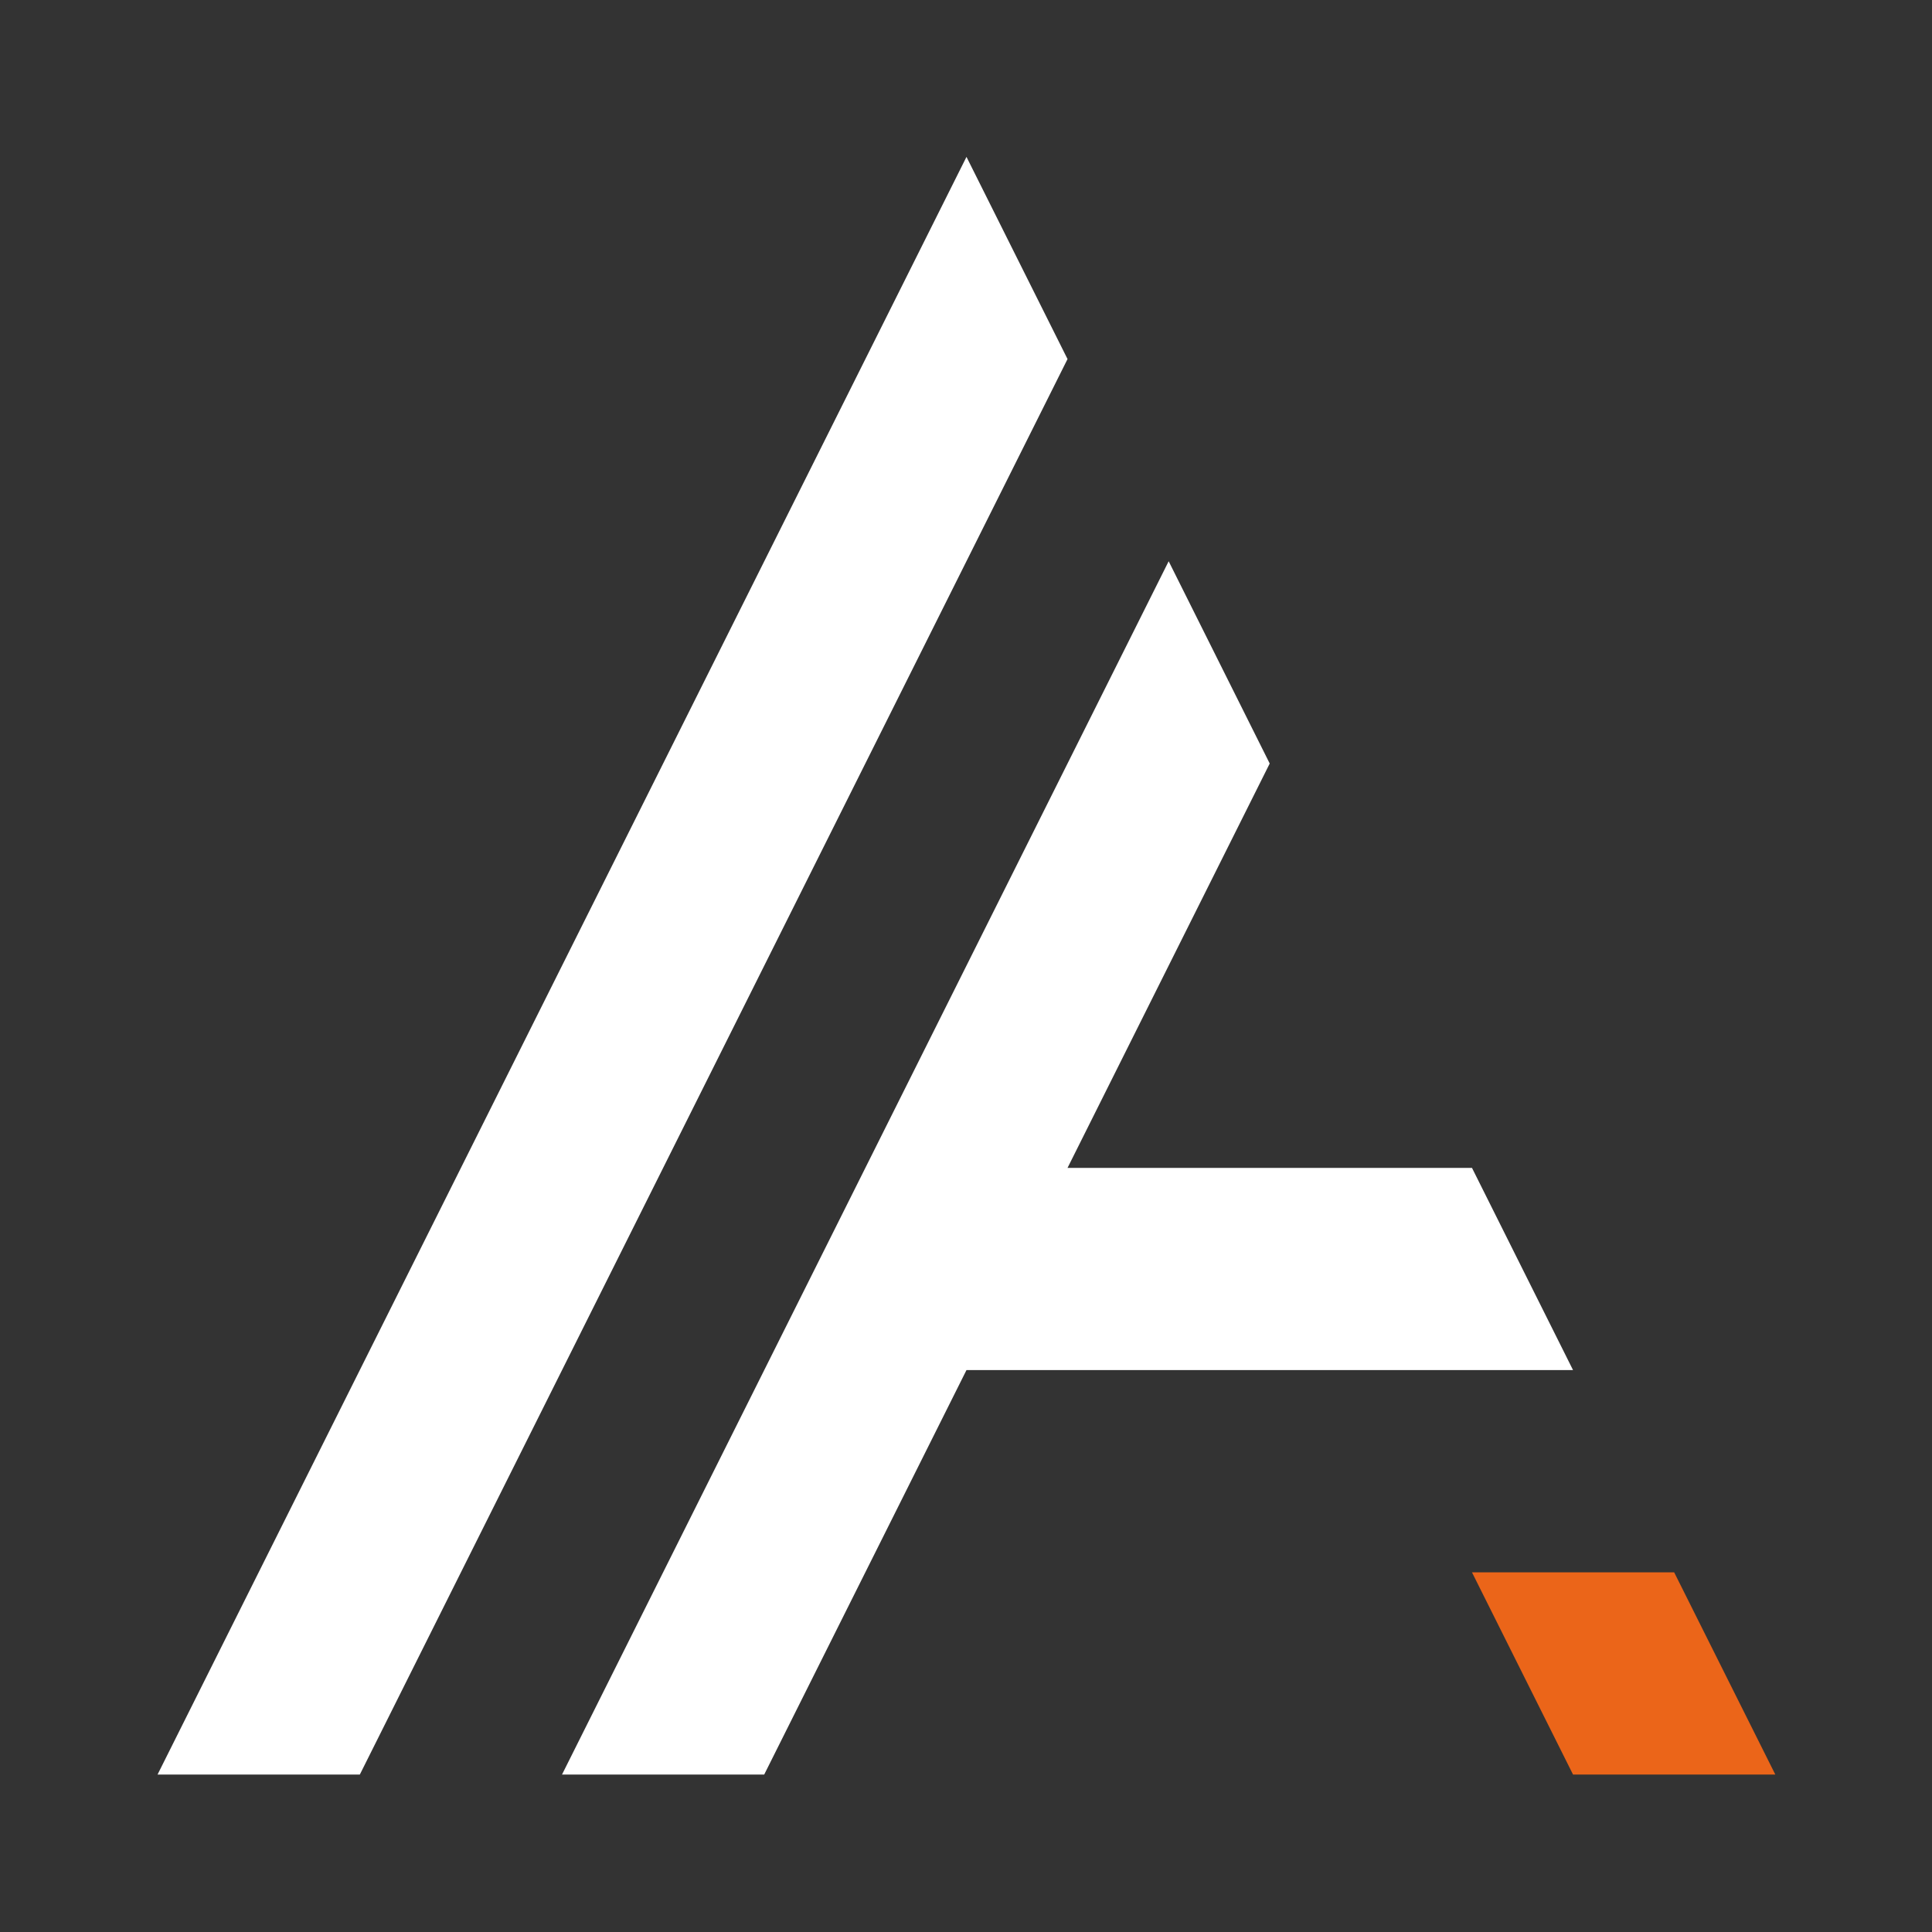
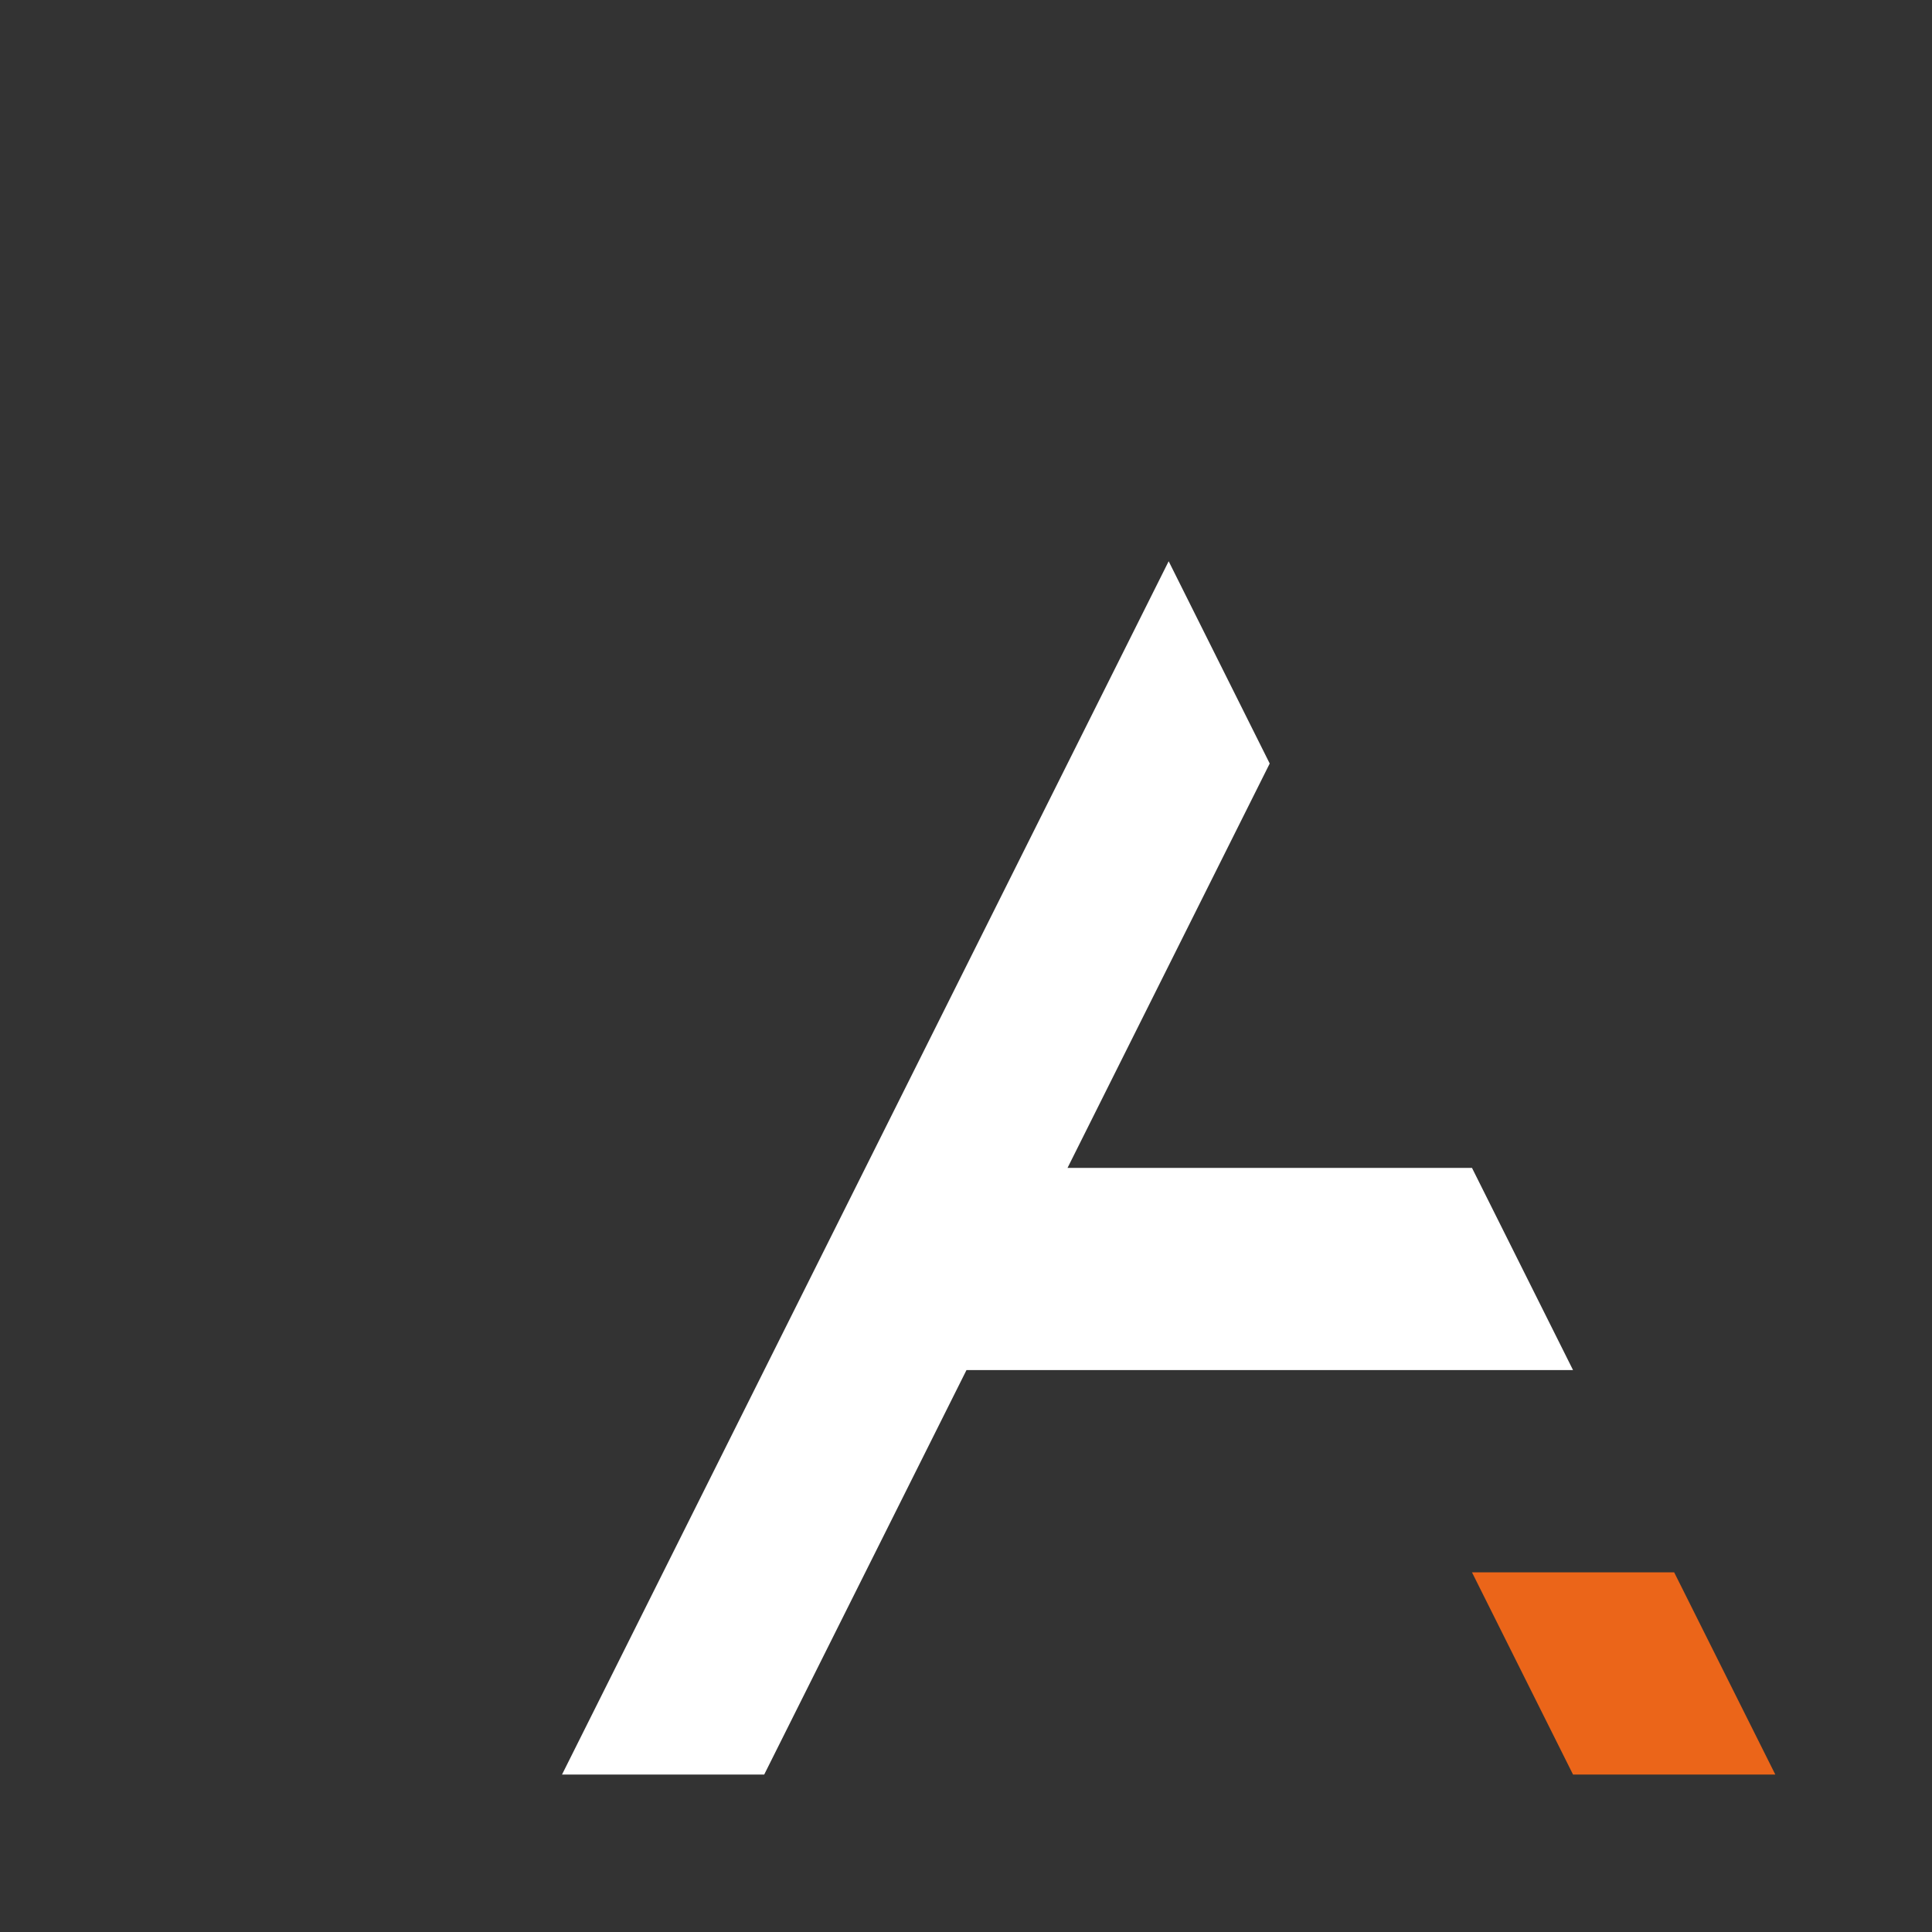
<svg xmlns="http://www.w3.org/2000/svg" version="1.1" id="Layer_1" x="0px" y="0px" viewBox="0 0 2000 2000" style="enable-background:new 0 0 2000 2000;" xml:space="preserve">
  <rect x="0" y="0" width="2000" height="2000" fill="#333333" stroke="none" />
  <style type="text/css">
	.st0{fill:#FFFFFF;}
	.st1{fill:#EB6519;}
</style>
  <g>
-     <polygon class="st0" points="1000.5,162.4 163.1,1837 372.5,1837 1105.1,371.7  " />
    <polygon class="st0" points="1523.8,1209 1105.1,1209 1314.4,790.4 1209.8,581 581.8,1837 791.1,1837 1000.5,1418.3 1628.4,1418.3     " />
    <polygon class="st1" points="1733.1,1627.7 1523.8,1627.7 1628.4,1837 1837.8,1837  " />
  </g>
</svg>